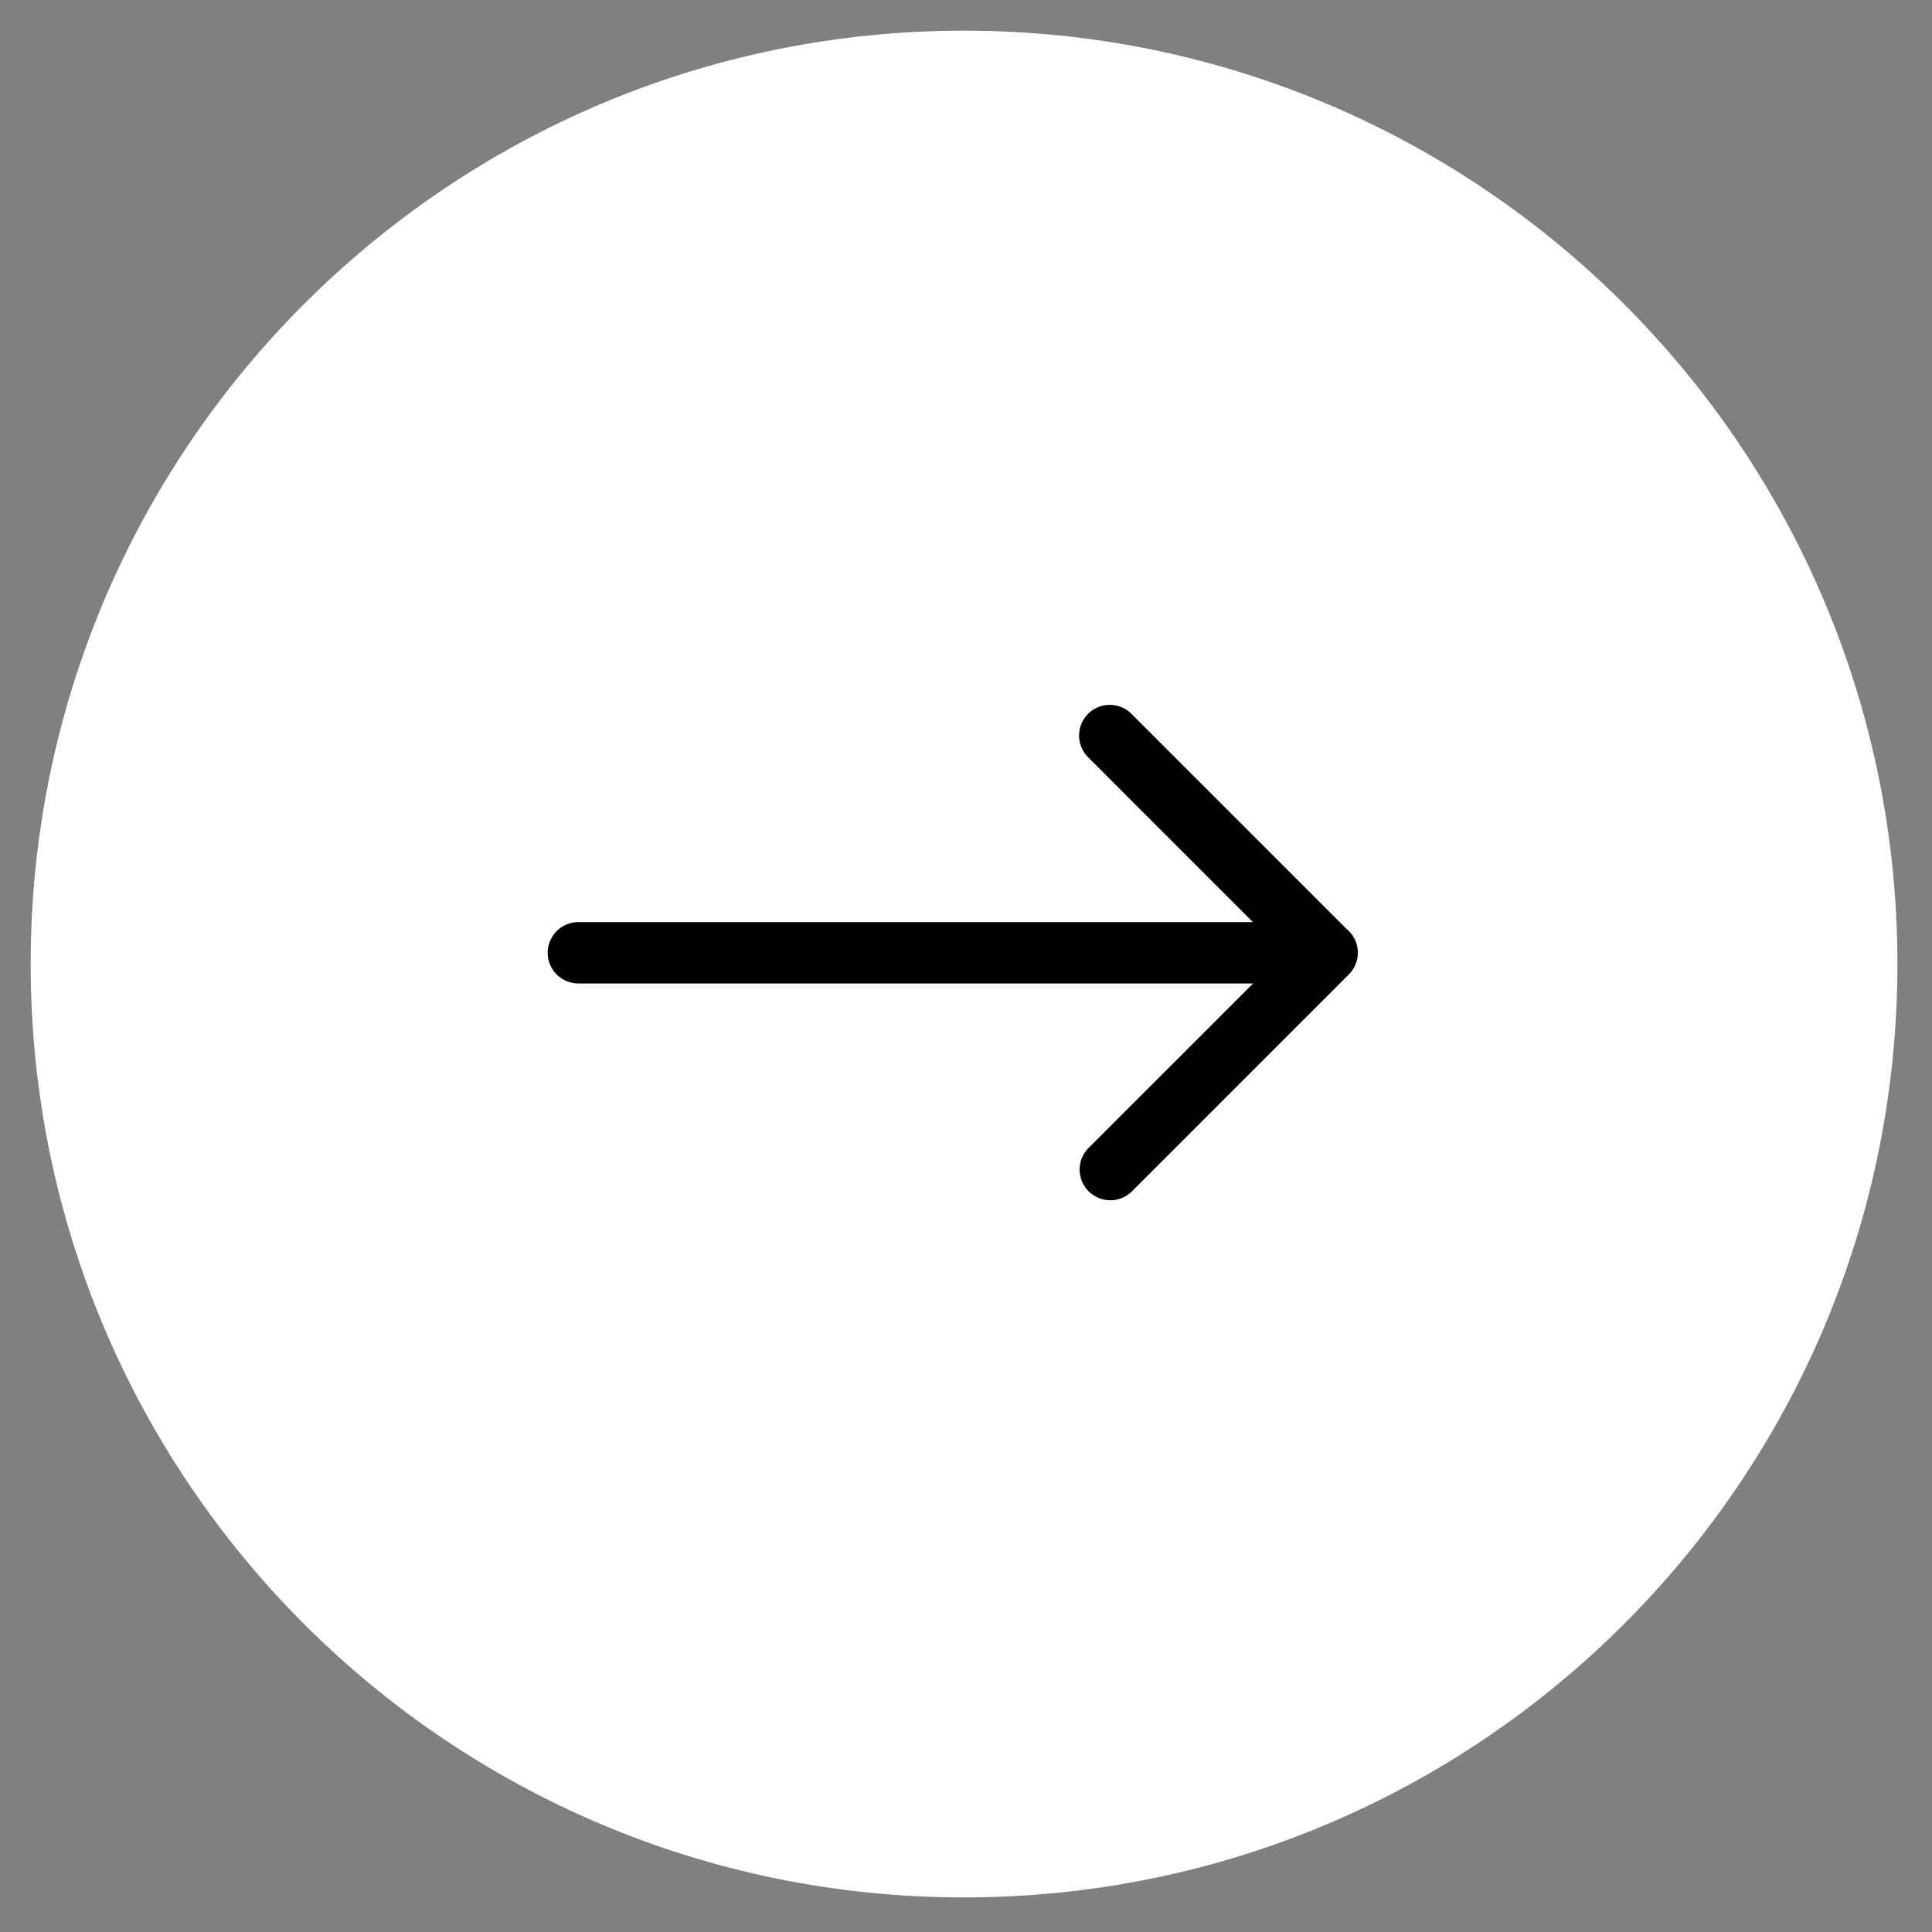
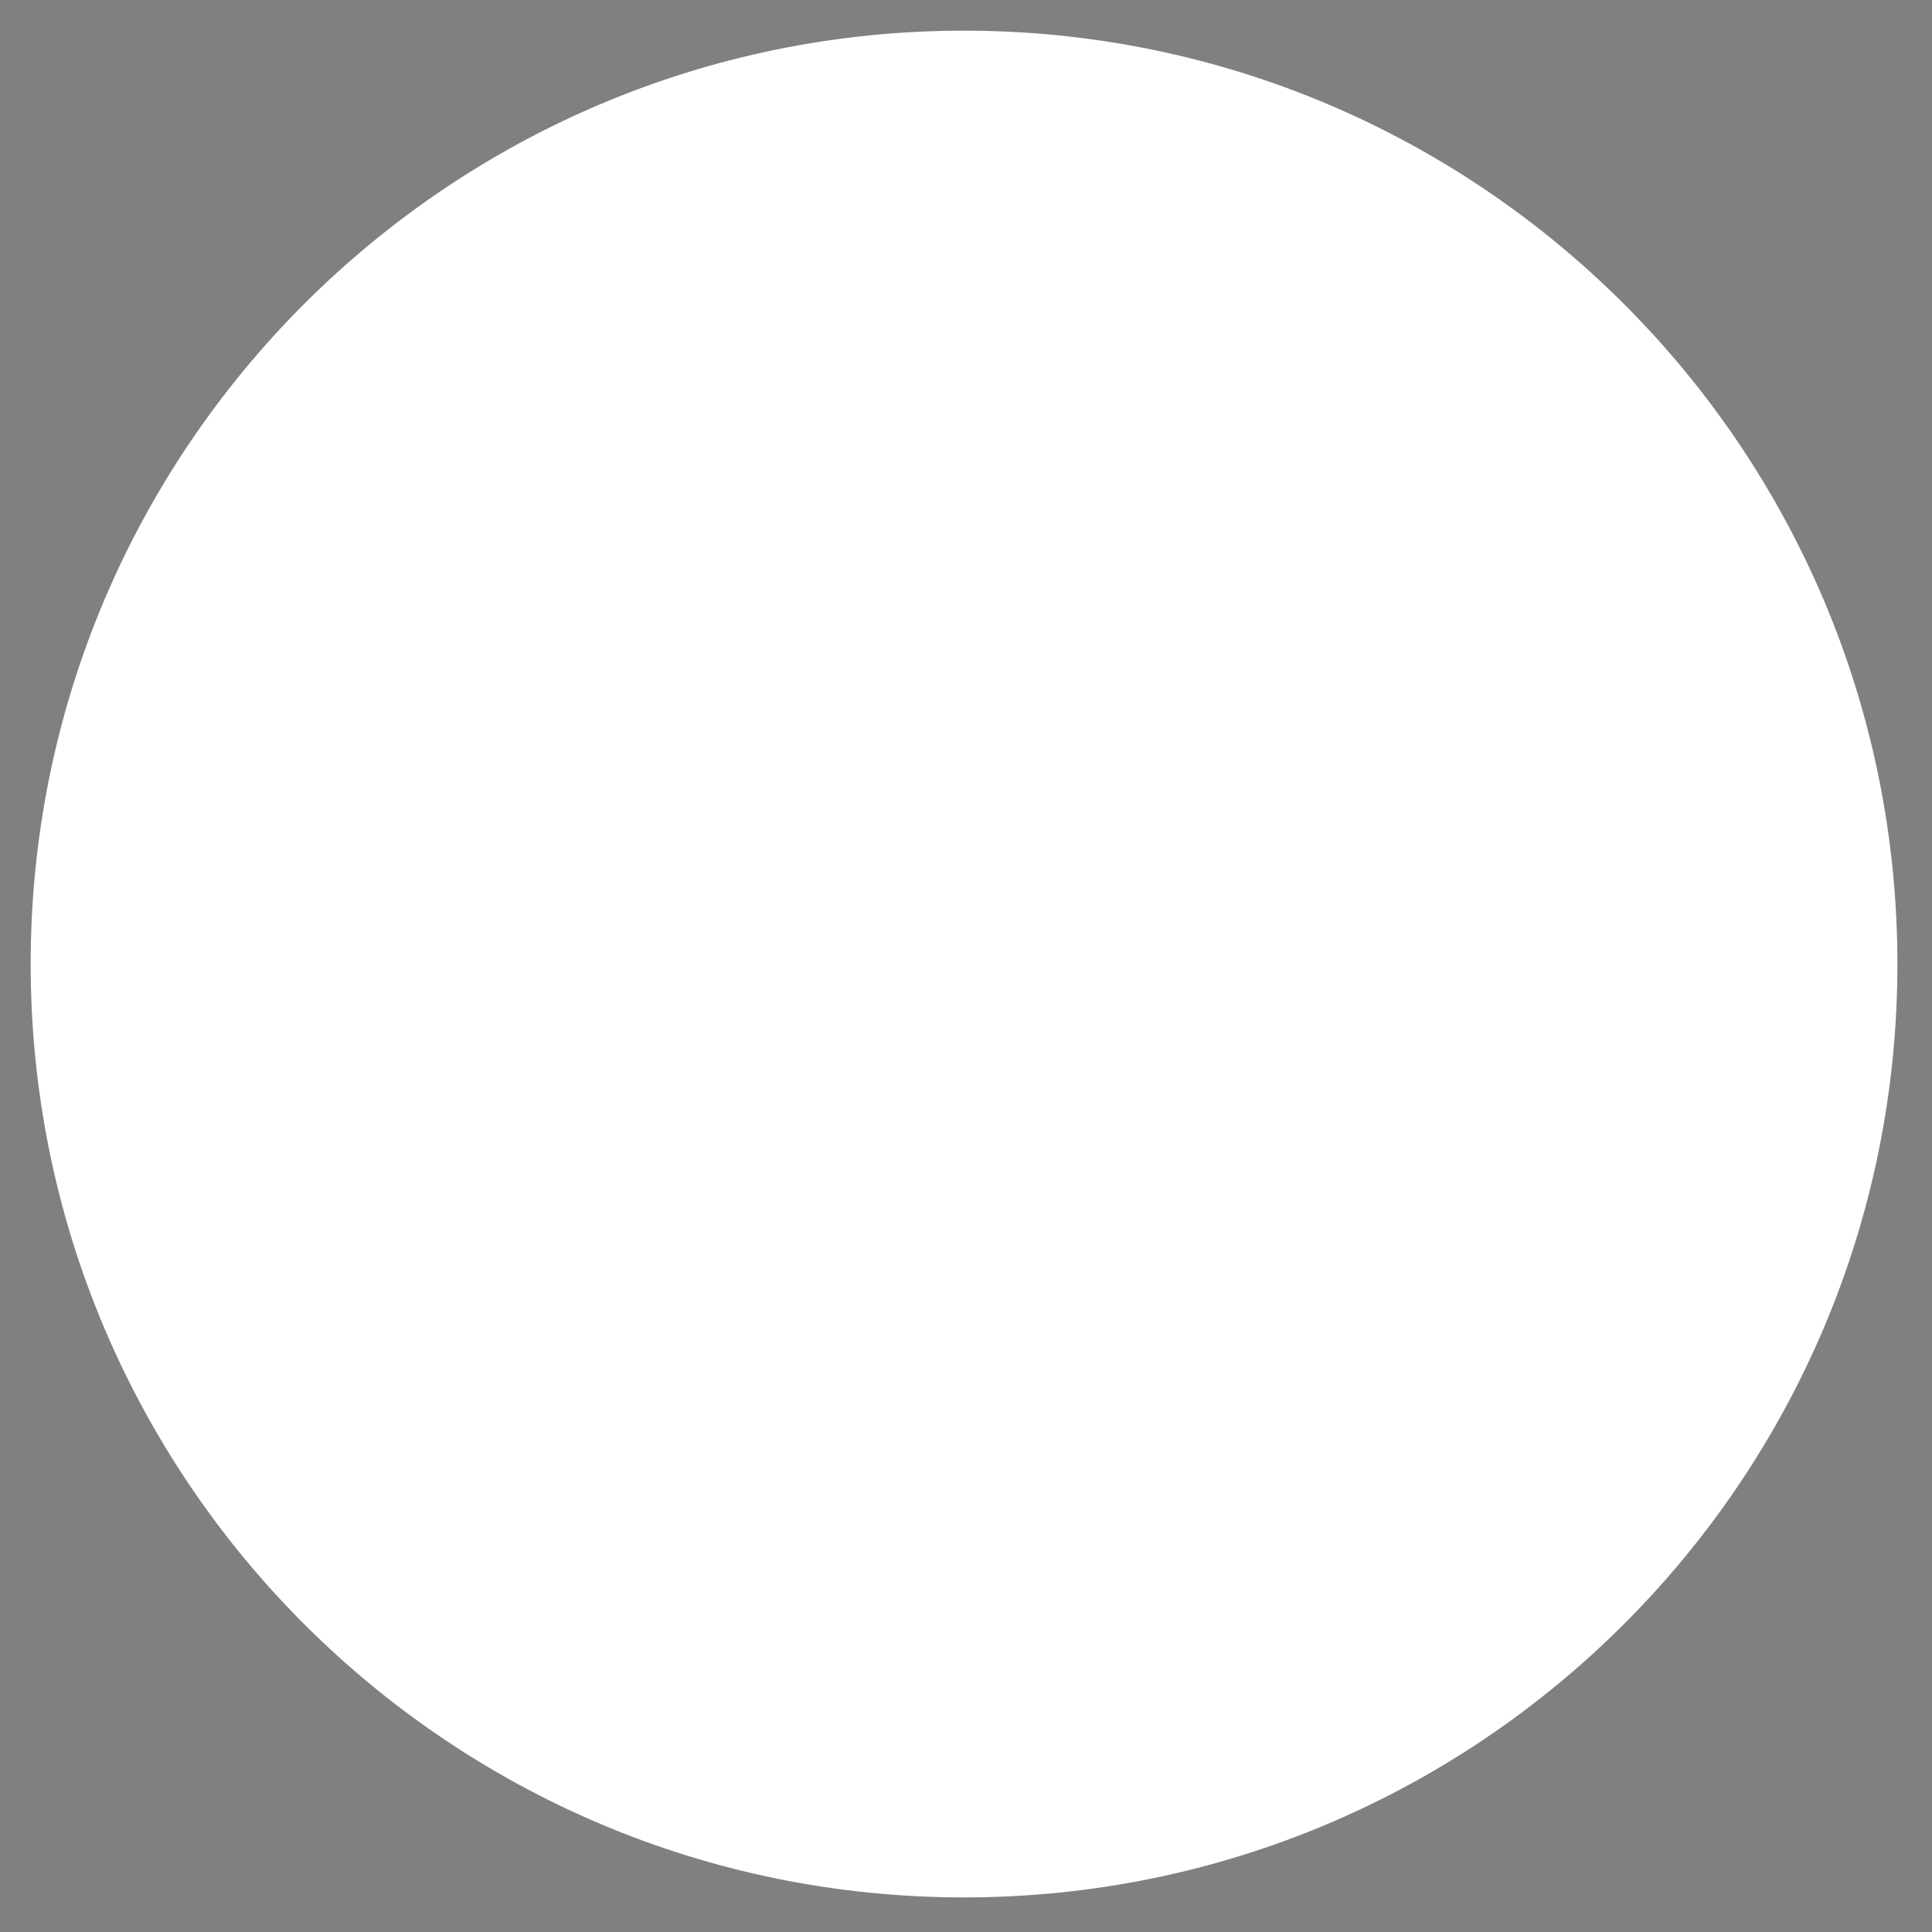
<svg xmlns="http://www.w3.org/2000/svg" width="63" height="63" viewBox="0 0 63 63" fill="#fff">
  <rect x="0" y="0" width="63" height="63" fill="#808080" stroke="none" />
  <path d="M31.436 61.872c16.81 0 30.436-13.627 30.436-30.436C61.872 14.626 48.245 1 31.436 1 14.626 1 1 14.627 1 31.436c0 16.81 13.627 30.436 30.436 30.436z" stroke="transparent" stroke-width="1.6" />
-   <path fill-rule="evenodd" clip-rule="evenodd" d="M17.86 31.069a1 1 0 001 1h22.002l-5.363 5.362a1 1 0 101.415 1.415l7.07-7.071a1 1 0 00-.075-1.483l-7.002-7.002a1 1 0 10-1.414 1.414l5.364 5.365H18.86a1 1 0 00-1 1z" fill="#000" />
</svg>